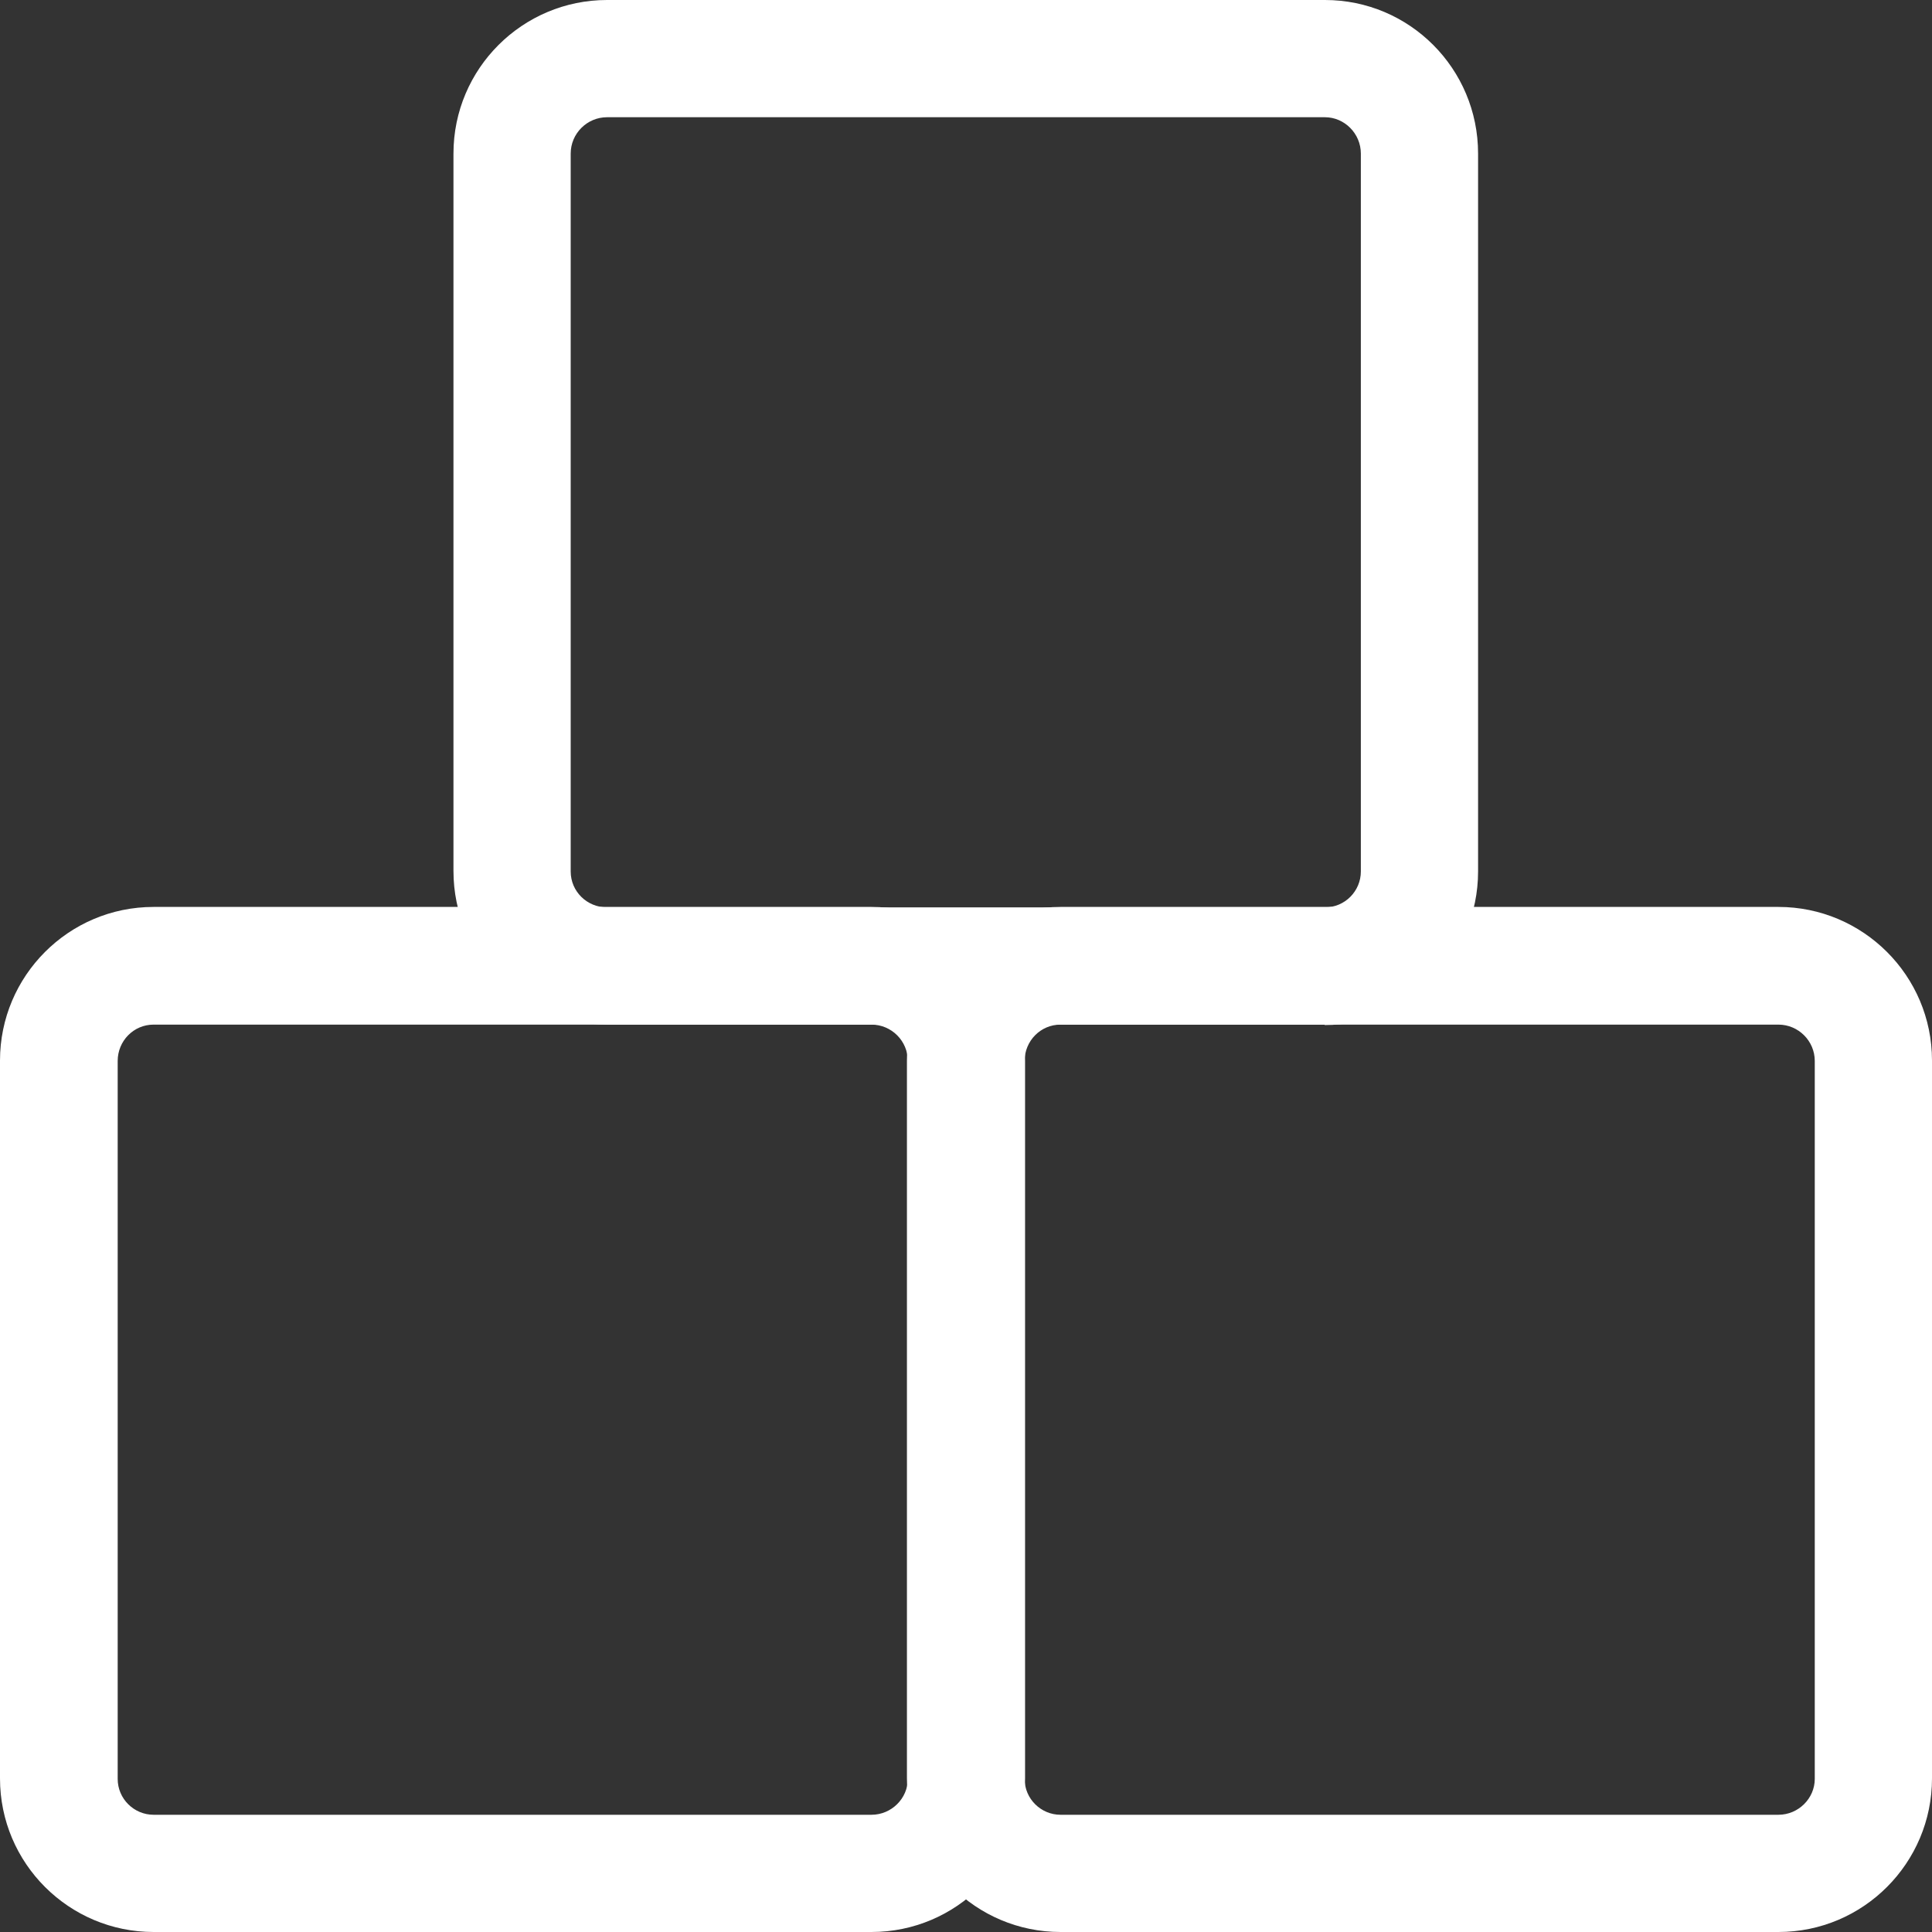
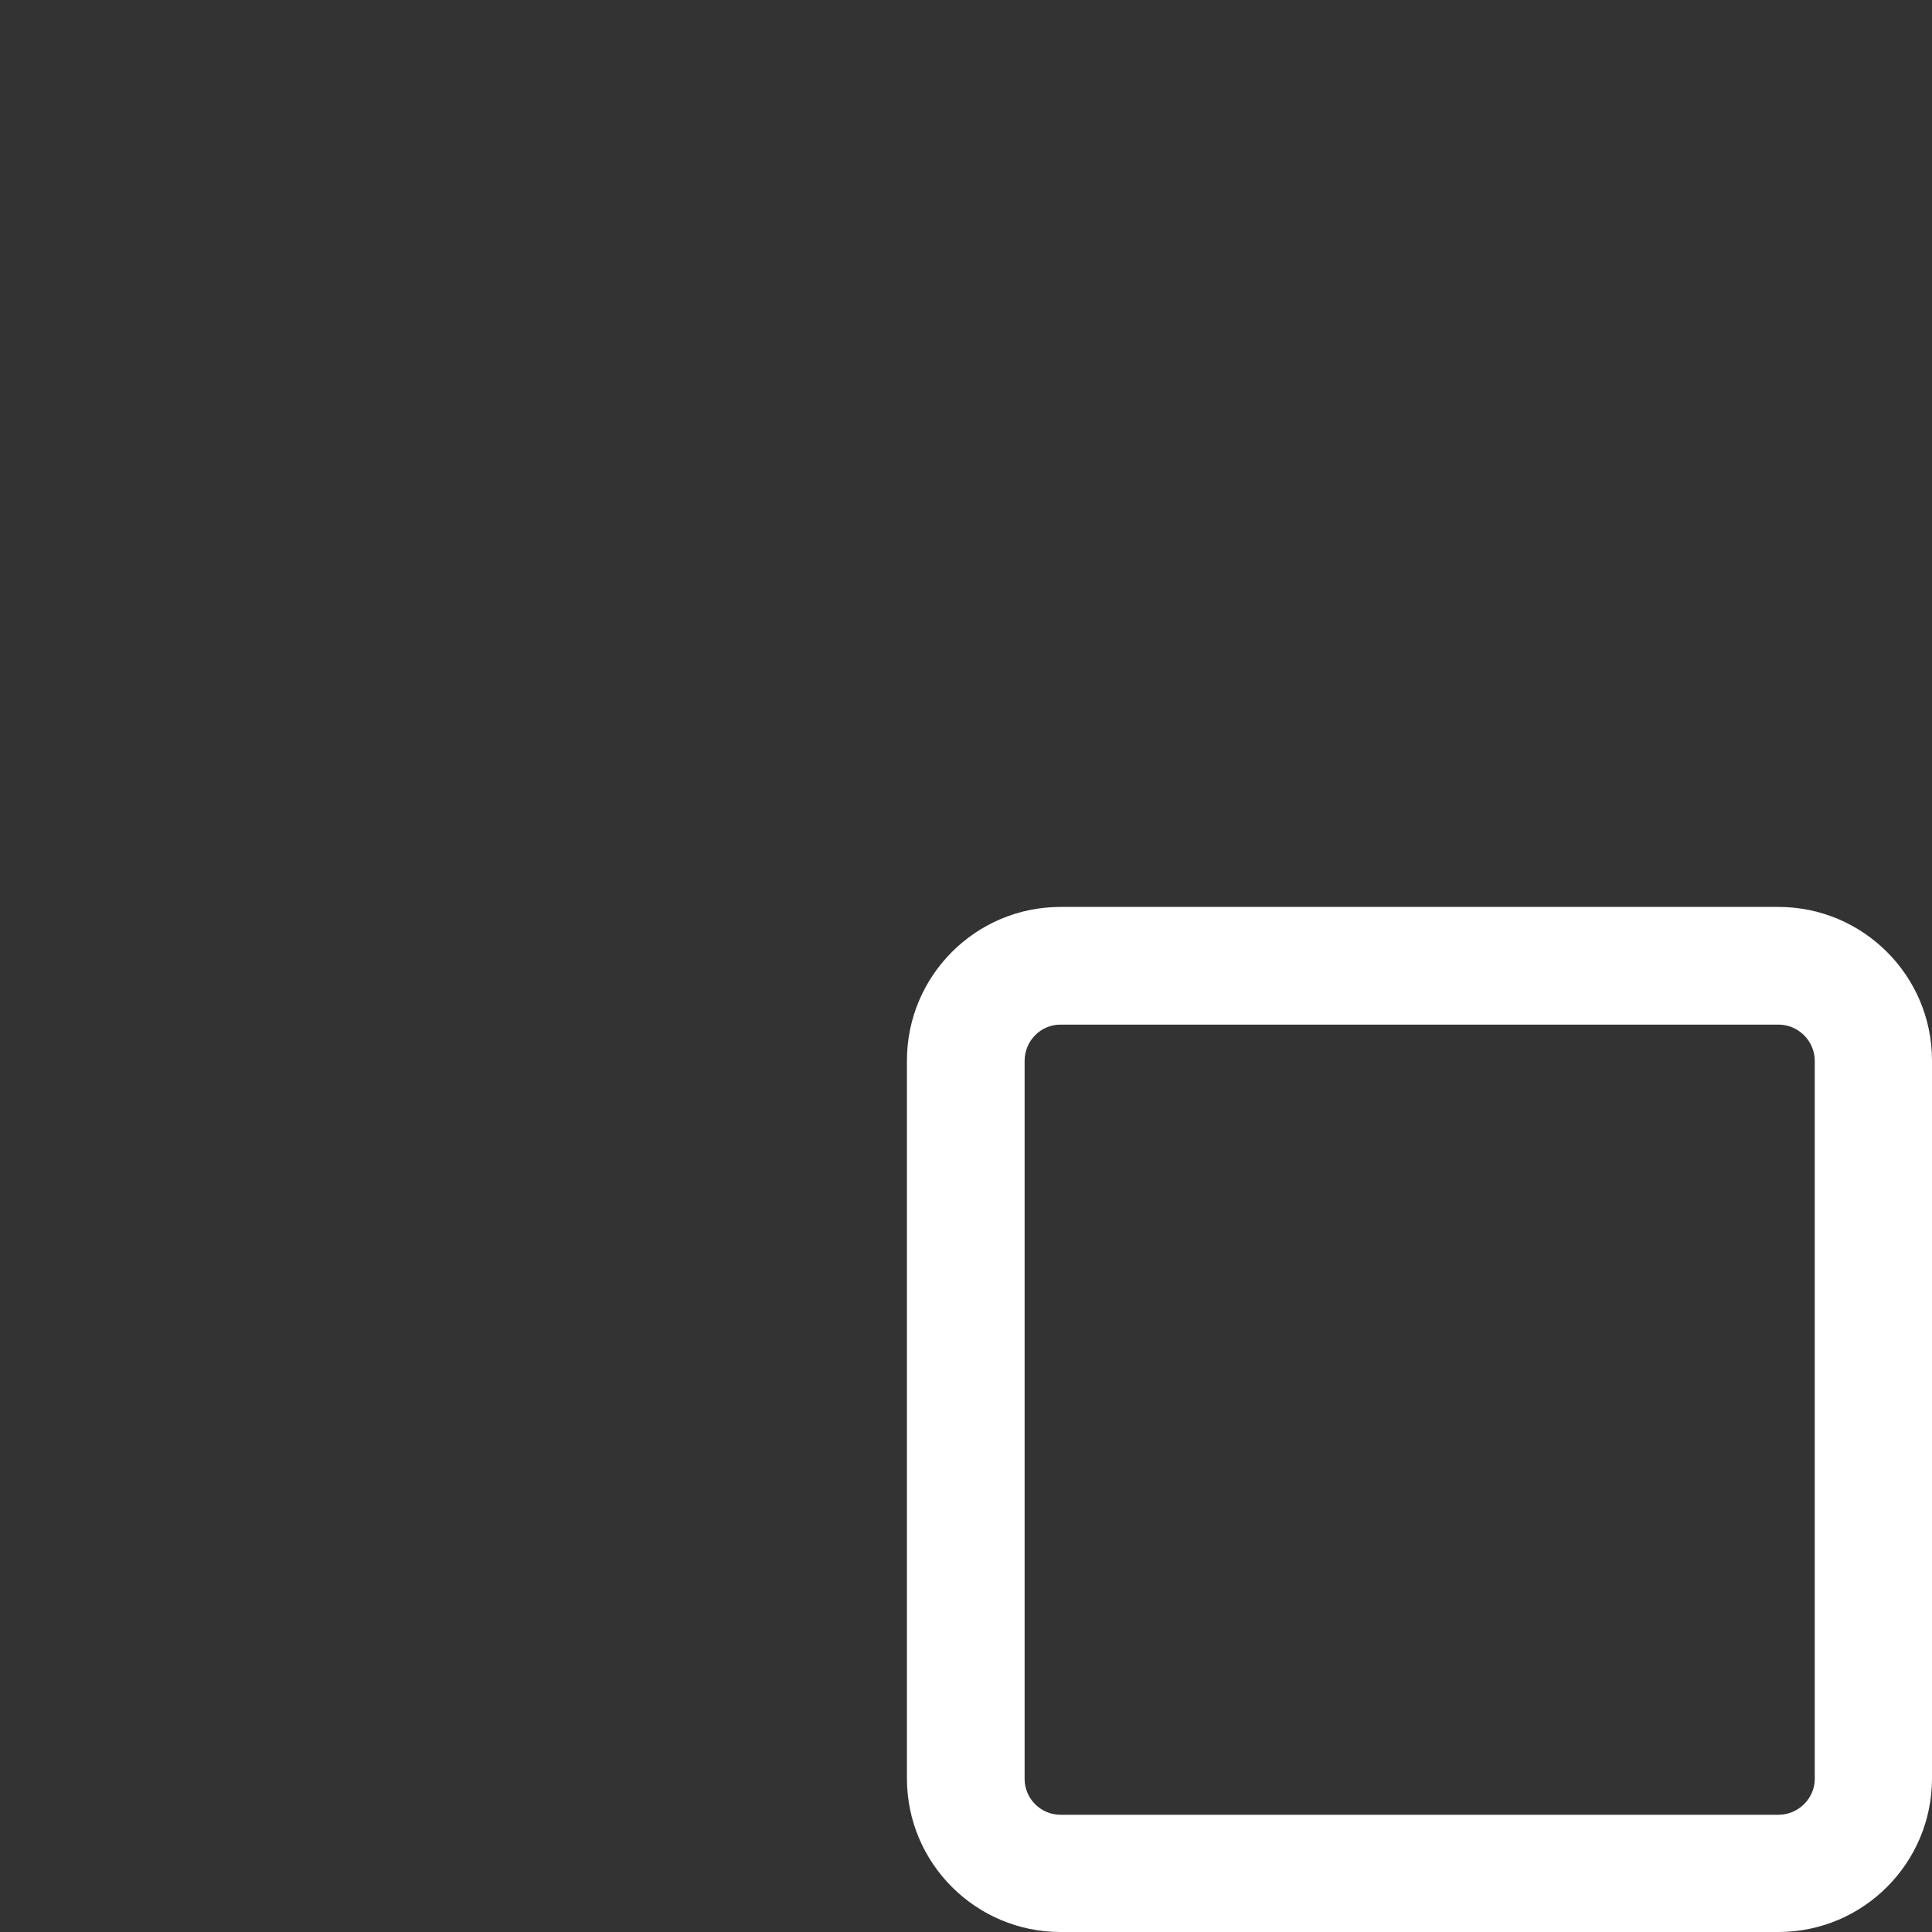
<svg xmlns="http://www.w3.org/2000/svg" id="Layer_1" version="1.1" viewBox="0 0 425.2 425.2">
  <rect x="0" y="0" width="425.2" height="425.2" fill="#333333" stroke="none" />
  <defs>
    <style>
      .st0 {
        fill: #fff;
      }
    </style>
  </defs>
-   <path class="st0" d="M291.6,225.5h-158c-18.6,0-33.8-15.1-33.8-33.8V33.8C99.8,15.1,115,0,133.6,0h158C310.2,0,325.3,15.1,325.3,33.8v158c0,18.6-15.1,33.8-33.8,33.8ZM133.6,25.8c-4.4,0-8,3.6-8,8v158c0,4.4,3.6,7.9,8,7.9h158c4.4,0,7.9-3.6,7.9-7.9V33.8c0-4.4-3.6-8-7.9-8h-158Z" />
  <g>
    <path class="st0" d="M391.4,425.2h-158c-18.6,0-33.8-15.1-33.8-33.8v-158c0-18.6,15.1-33.8,33.8-33.8h158c18.6,0,33.8,15.1,33.8,33.8v158c0,18.6-15.1,33.8-33.8,33.8ZM233.4,225.5c-4.4,0-7.9,3.6-7.9,8v158c0,4.4,3.6,7.9,7.9,7.9h158c4.4,0,8-3.6,8-7.9v-158c0-4.4-3.6-8-8-8h-158Z" />
-     <path class="st0" d="M191.7,425.2H33.8c-18.6,0-33.8-15.1-33.8-33.8v-158c0-18.6,15.1-33.8,33.8-33.8h158c18.6,0,33.8,15.1,33.8,33.8v158c0,18.6-15.1,33.8-33.8,33.8ZM33.8,225.5c-4.4,0-7.9,3.6-7.9,8v158c0,4.4,3.6,7.9,7.9,7.9h158c4.4,0,8-3.6,8-7.9v-158c0-4.4-3.6-8-8-8H33.8Z" />
  </g>
</svg>